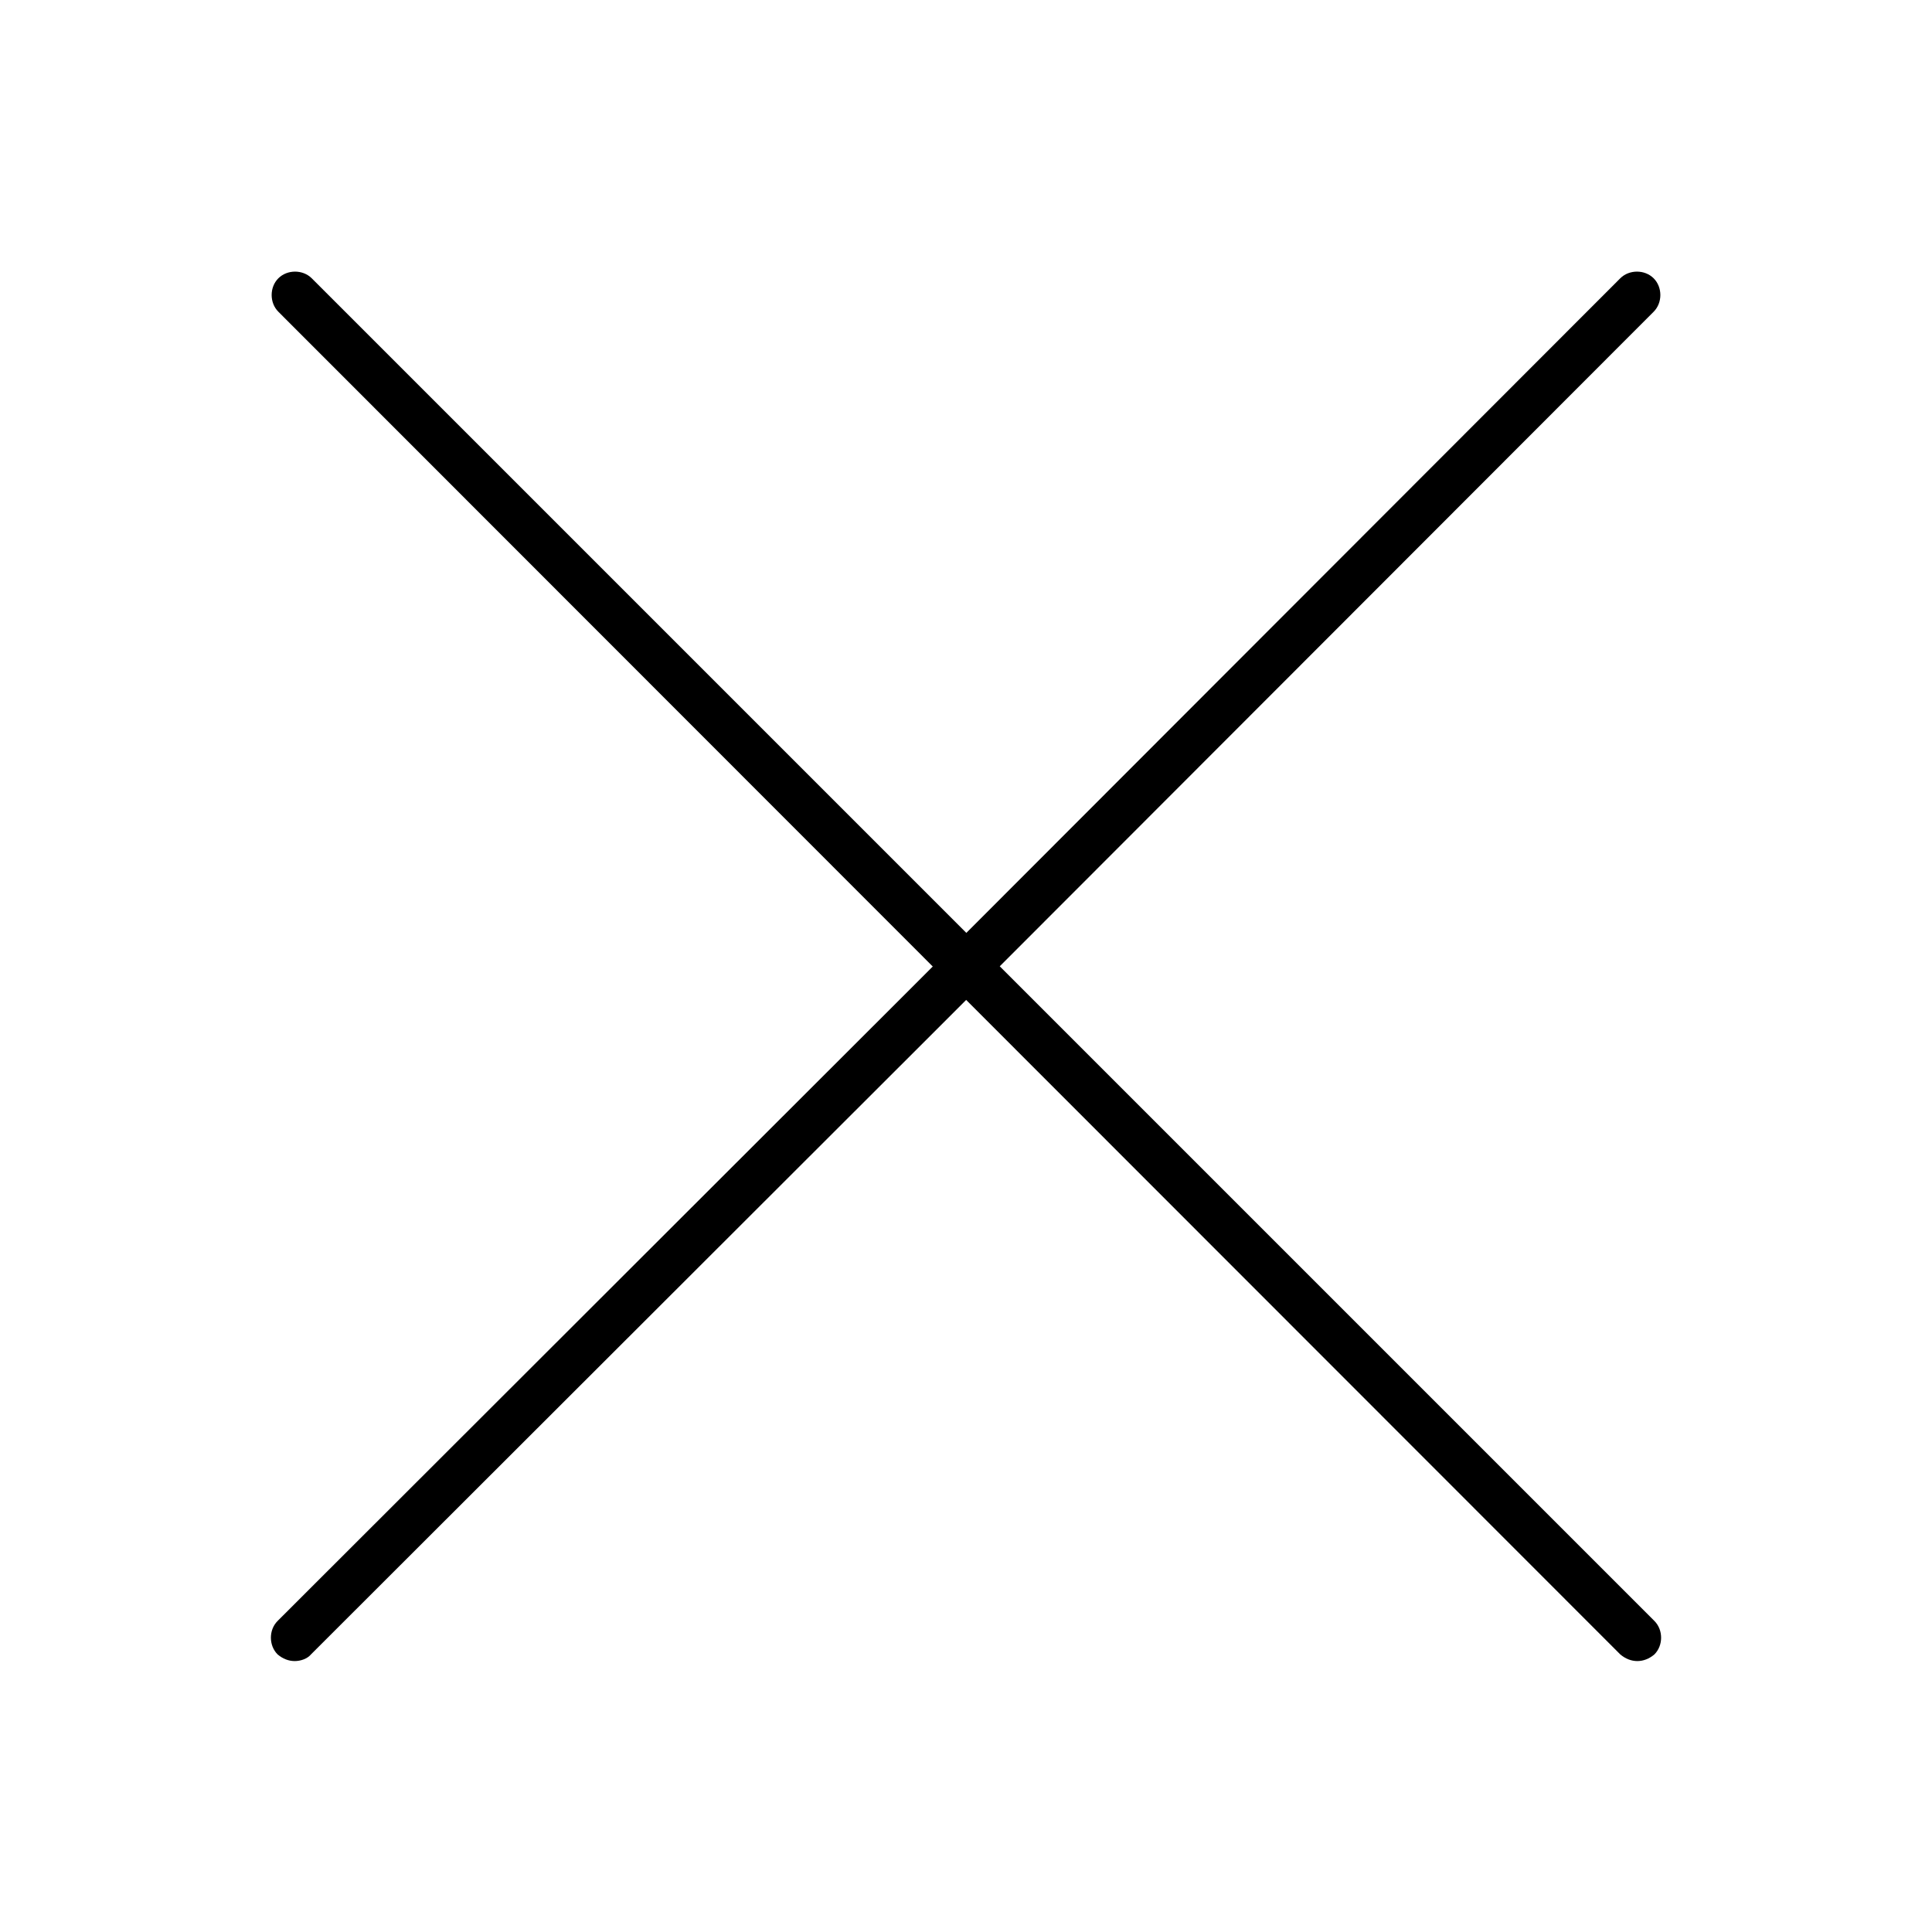
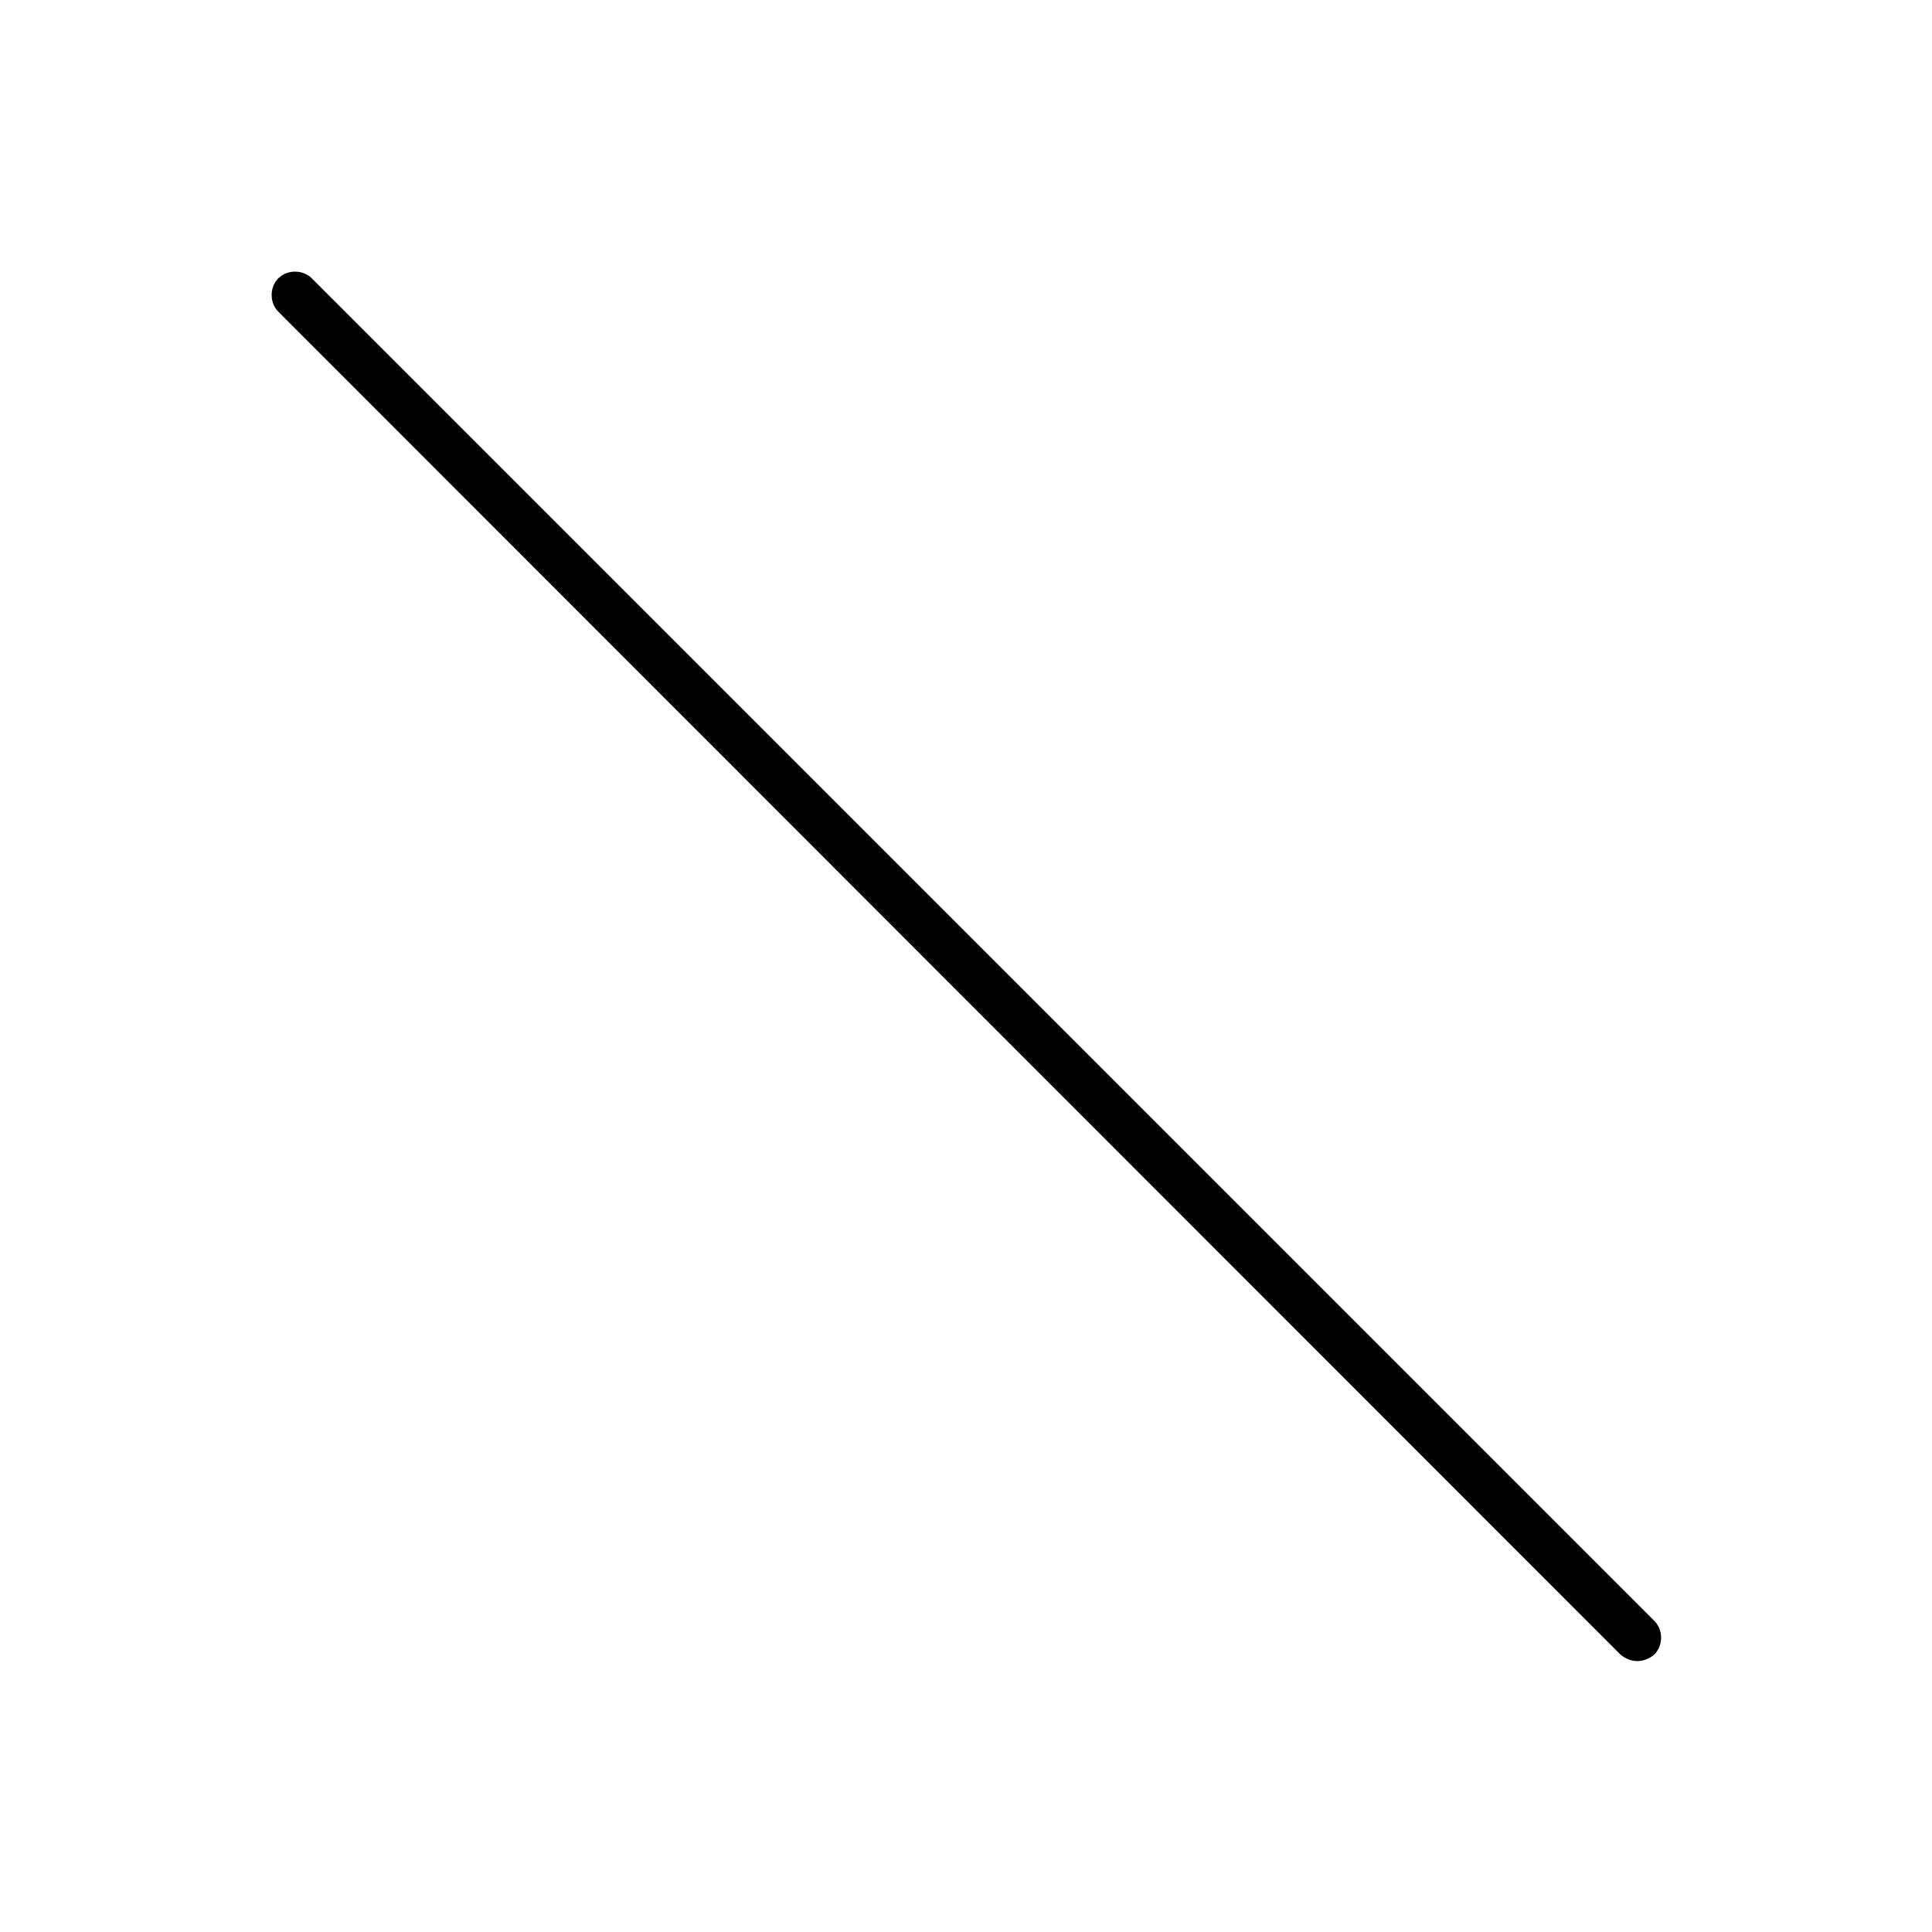
<svg xmlns="http://www.w3.org/2000/svg" fill="#000000" width="800px" height="800px" version="1.1" viewBox="144 144 512 512">
  <g>
-     <path d="m222.09 584.2c-1.574 0-3.148-0.59-4.527-1.77-2.363-2.363-2.363-6.496 0-8.855l167.87-167.68 187.95-188.14c2.363-2.363 6.496-2.363 8.855 0 2.363 2.363 2.363 6.496 0 8.855l-187.95 188.14-167.87 167.68c-0.98 1.18-2.754 1.77-4.328 1.77z" />
    <path d="m577.91 584.2c-1.574 0-3.148-0.59-4.527-1.77l-355.62-355.82c-2.363-2.363-2.363-6.496 0-8.855 2.363-2.363 6.496-2.363 8.855 0l355.82 355.82c2.363 2.363 2.363 6.496 0 8.855-1.379 1.18-2.953 1.77-4.527 1.77z" />
  </g>
</svg>